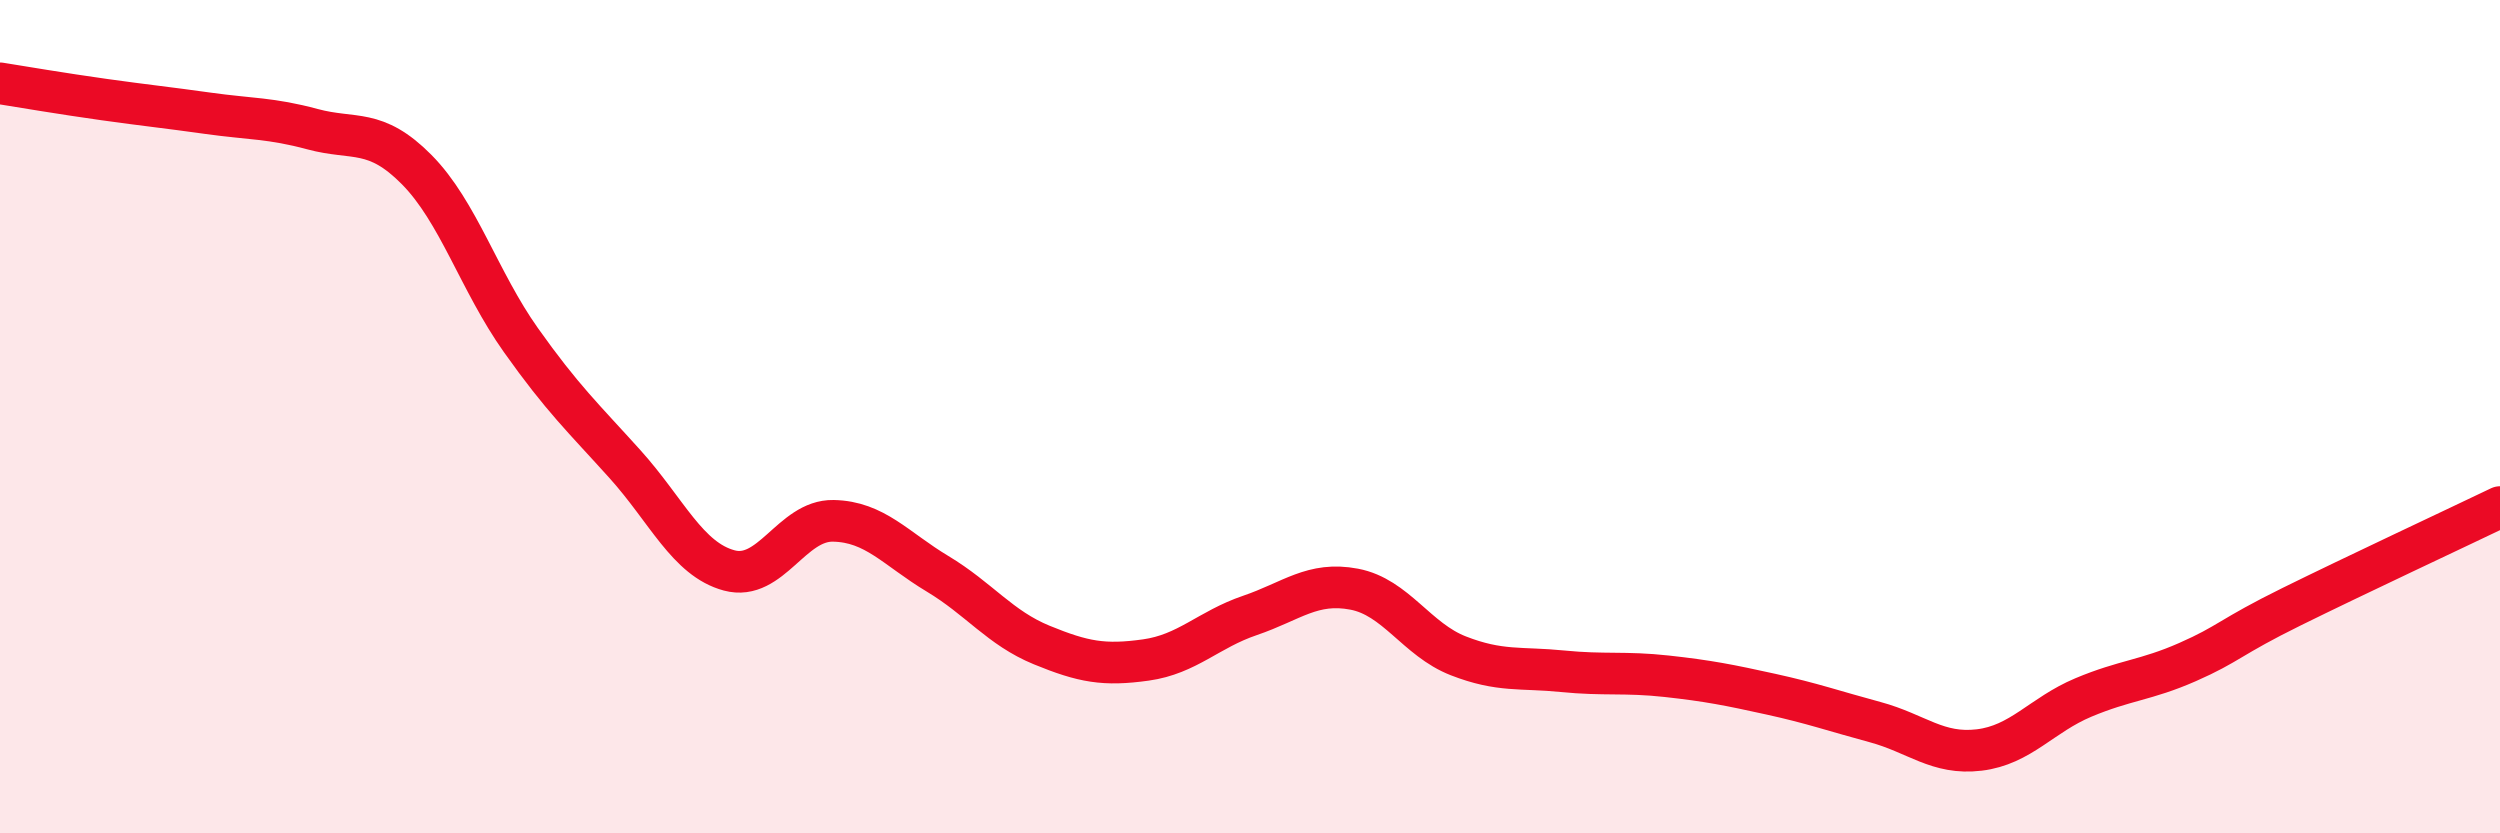
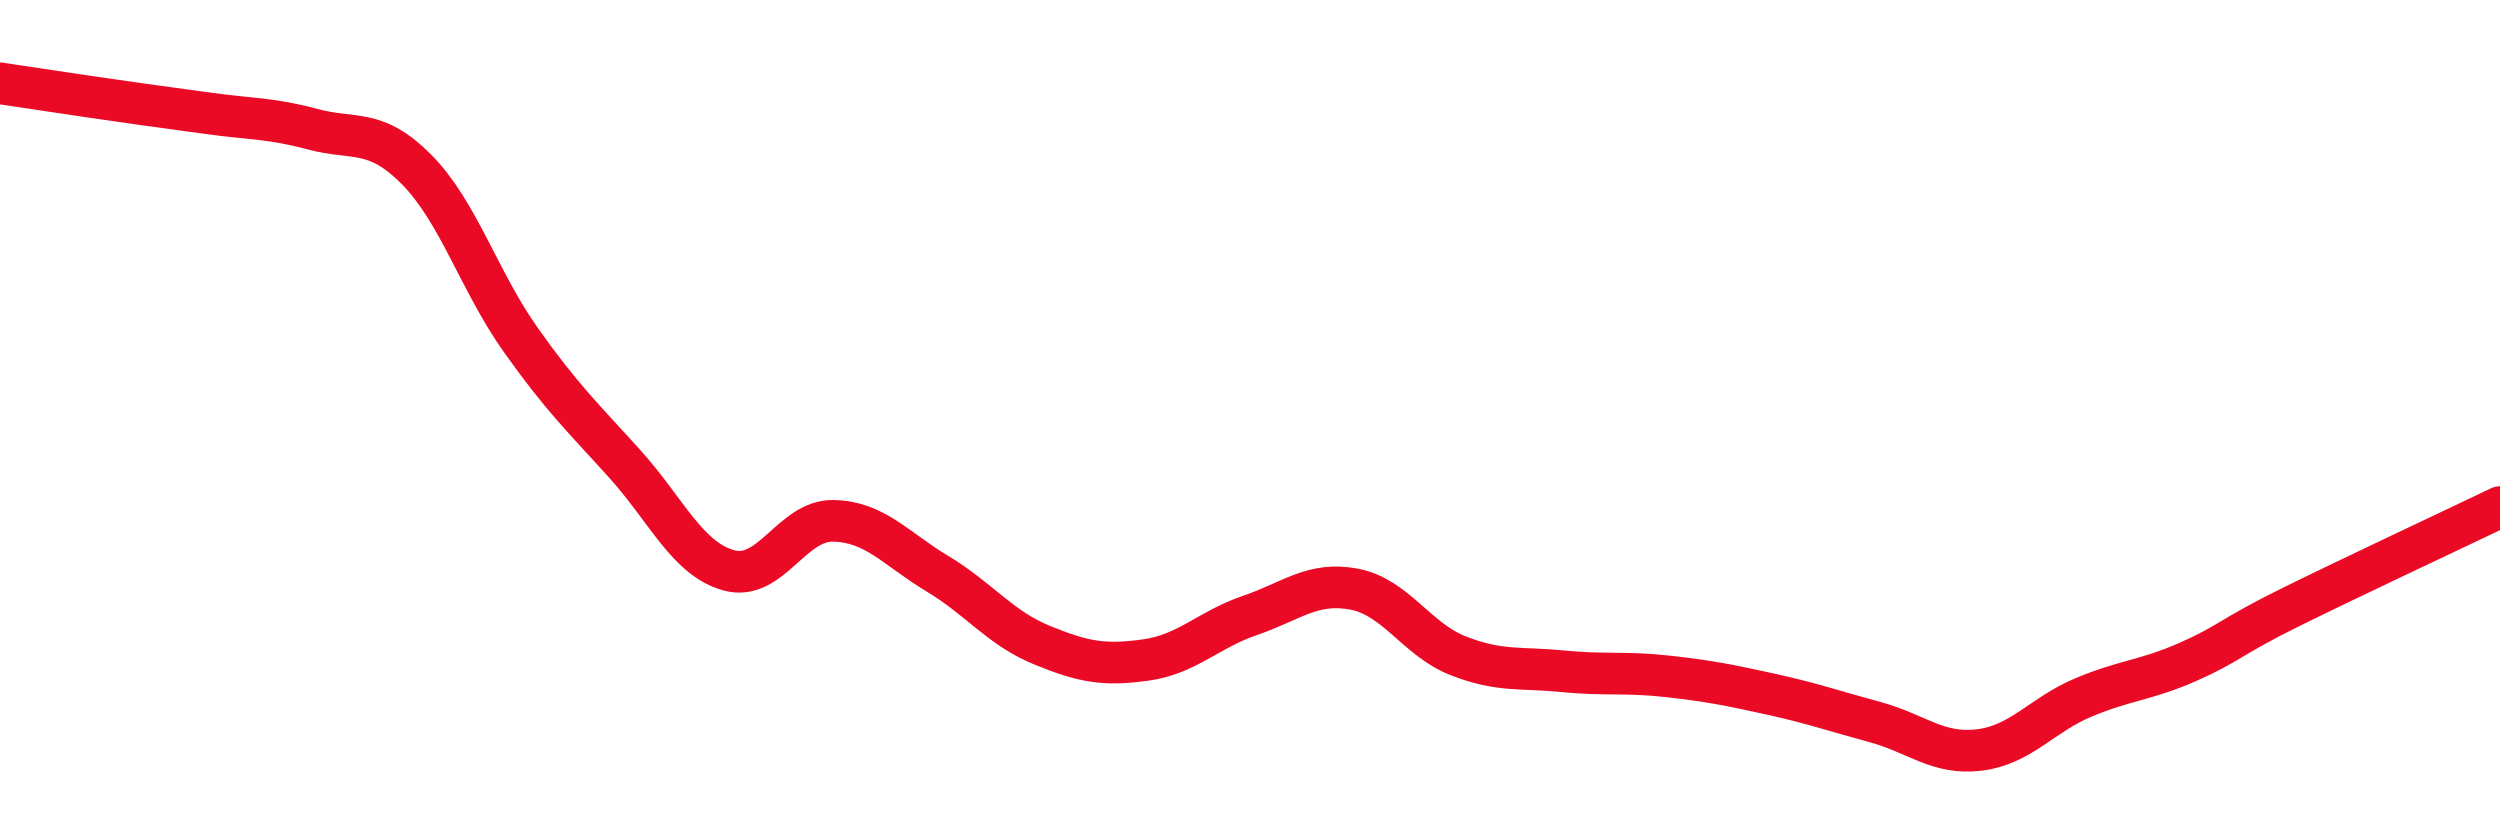
<svg xmlns="http://www.w3.org/2000/svg" width="60" height="20" viewBox="0 0 60 20">
-   <path d="M 0,2 C 0.5,2.08 1.5,2.25 2.5,2.39 C 3.5,2.53 4,2.58 5,2.72 C 6,2.86 6.5,2.83 7.5,3.1 C 8.5,3.37 9,3.06 10,4.07 C 11,5.08 11.5,6.75 12.5,8.16 C 13.5,9.57 14,10.03 15,11.14 C 16,12.25 16.5,13.42 17.5,13.69 C 18.5,13.96 19,12.48 20,12.5 C 21,12.52 21.5,13.17 22.5,13.77 C 23.5,14.37 24,15.07 25,15.48 C 26,15.89 26.5,15.98 27.5,15.84 C 28.5,15.7 29,15.11 30,14.77 C 31,14.43 31.5,13.95 32.5,14.14 C 33.5,14.33 34,15.35 35,15.74 C 36,16.13 36.5,16.01 37.5,16.11 C 38.5,16.21 39,16.12 40,16.23 C 41,16.34 41.5,16.44 42.5,16.66 C 43.5,16.88 44,17.06 45,17.33 C 46,17.6 46.5,18.12 47.5,18 C 48.5,17.88 49,17.16 50,16.74 C 51,16.32 51.5,16.33 52.5,15.89 C 53.5,15.45 53.5,15.3 55,14.56 C 56.5,13.82 59,12.65 60,12.17L60 20L0 20Z" fill="#EB0A25" opacity="0.1" stroke-linecap="round" stroke-linejoin="round" />
-   <path d="M 0,2 C 0.5,2.08 1.5,2.25 2.5,2.39 C 3.5,2.53 4,2.58 5,2.72 C 6,2.86 6.5,2.83 7.5,3.1 C 8.5,3.37 9,3.06 10,4.07 C 11,5.08 11.5,6.75 12.5,8.16 C 13.5,9.57 14,10.03 15,11.14 C 16,12.25 16.5,13.42 17.5,13.69 C 18.5,13.96 19,12.48 20,12.5 C 21,12.52 21.5,13.17 22.5,13.77 C 23.5,14.37 24,15.07 25,15.48 C 26,15.89 26.5,15.98 27.5,15.84 C 28.5,15.7 29,15.11 30,14.77 C 31,14.43 31.5,13.95 32.5,14.14 C 33.5,14.33 34,15.35 35,15.74 C 36,16.13 36.5,16.01 37.5,16.11 C 38.5,16.21 39,16.12 40,16.23 C 41,16.34 41.5,16.44 42.5,16.66 C 43.5,16.88 44,17.06 45,17.33 C 46,17.6 46.5,18.12 47.5,18 C 48.5,17.88 49,17.16 50,16.74 C 51,16.32 51.5,16.33 52.5,15.89 C 53.5,15.45 53.5,15.3 55,14.56 C 56.5,13.82 59,12.65 60,12.17" stroke="#EB0A25" stroke-width="1" fill="none" stroke-linecap="round" stroke-linejoin="round" />
+   <path d="M 0,2 C 3.5,2.53 4,2.58 5,2.72 C 6,2.86 6.5,2.83 7.5,3.1 C 8.5,3.37 9,3.06 10,4.07 C 11,5.08 11.5,6.75 12.5,8.16 C 13.5,9.57 14,10.03 15,11.14 C 16,12.25 16.5,13.42 17.5,13.69 C 18.5,13.96 19,12.48 20,12.5 C 21,12.52 21.5,13.17 22.5,13.77 C 23.5,14.37 24,15.07 25,15.48 C 26,15.89 26.5,15.98 27.5,15.84 C 28.5,15.7 29,15.11 30,14.77 C 31,14.43 31.5,13.95 32.5,14.14 C 33.5,14.33 34,15.35 35,15.74 C 36,16.13 36.5,16.01 37.5,16.11 C 38.5,16.21 39,16.12 40,16.23 C 41,16.34 41.5,16.44 42.5,16.66 C 43.5,16.88 44,17.06 45,17.33 C 46,17.6 46.5,18.12 47.5,18 C 48.5,17.88 49,17.16 50,16.74 C 51,16.32 51.5,16.33 52.5,15.89 C 53.5,15.45 53.5,15.3 55,14.56 C 56.5,13.82 59,12.65 60,12.17" stroke="#EB0A25" stroke-width="1" fill="none" stroke-linecap="round" stroke-linejoin="round" />
</svg>